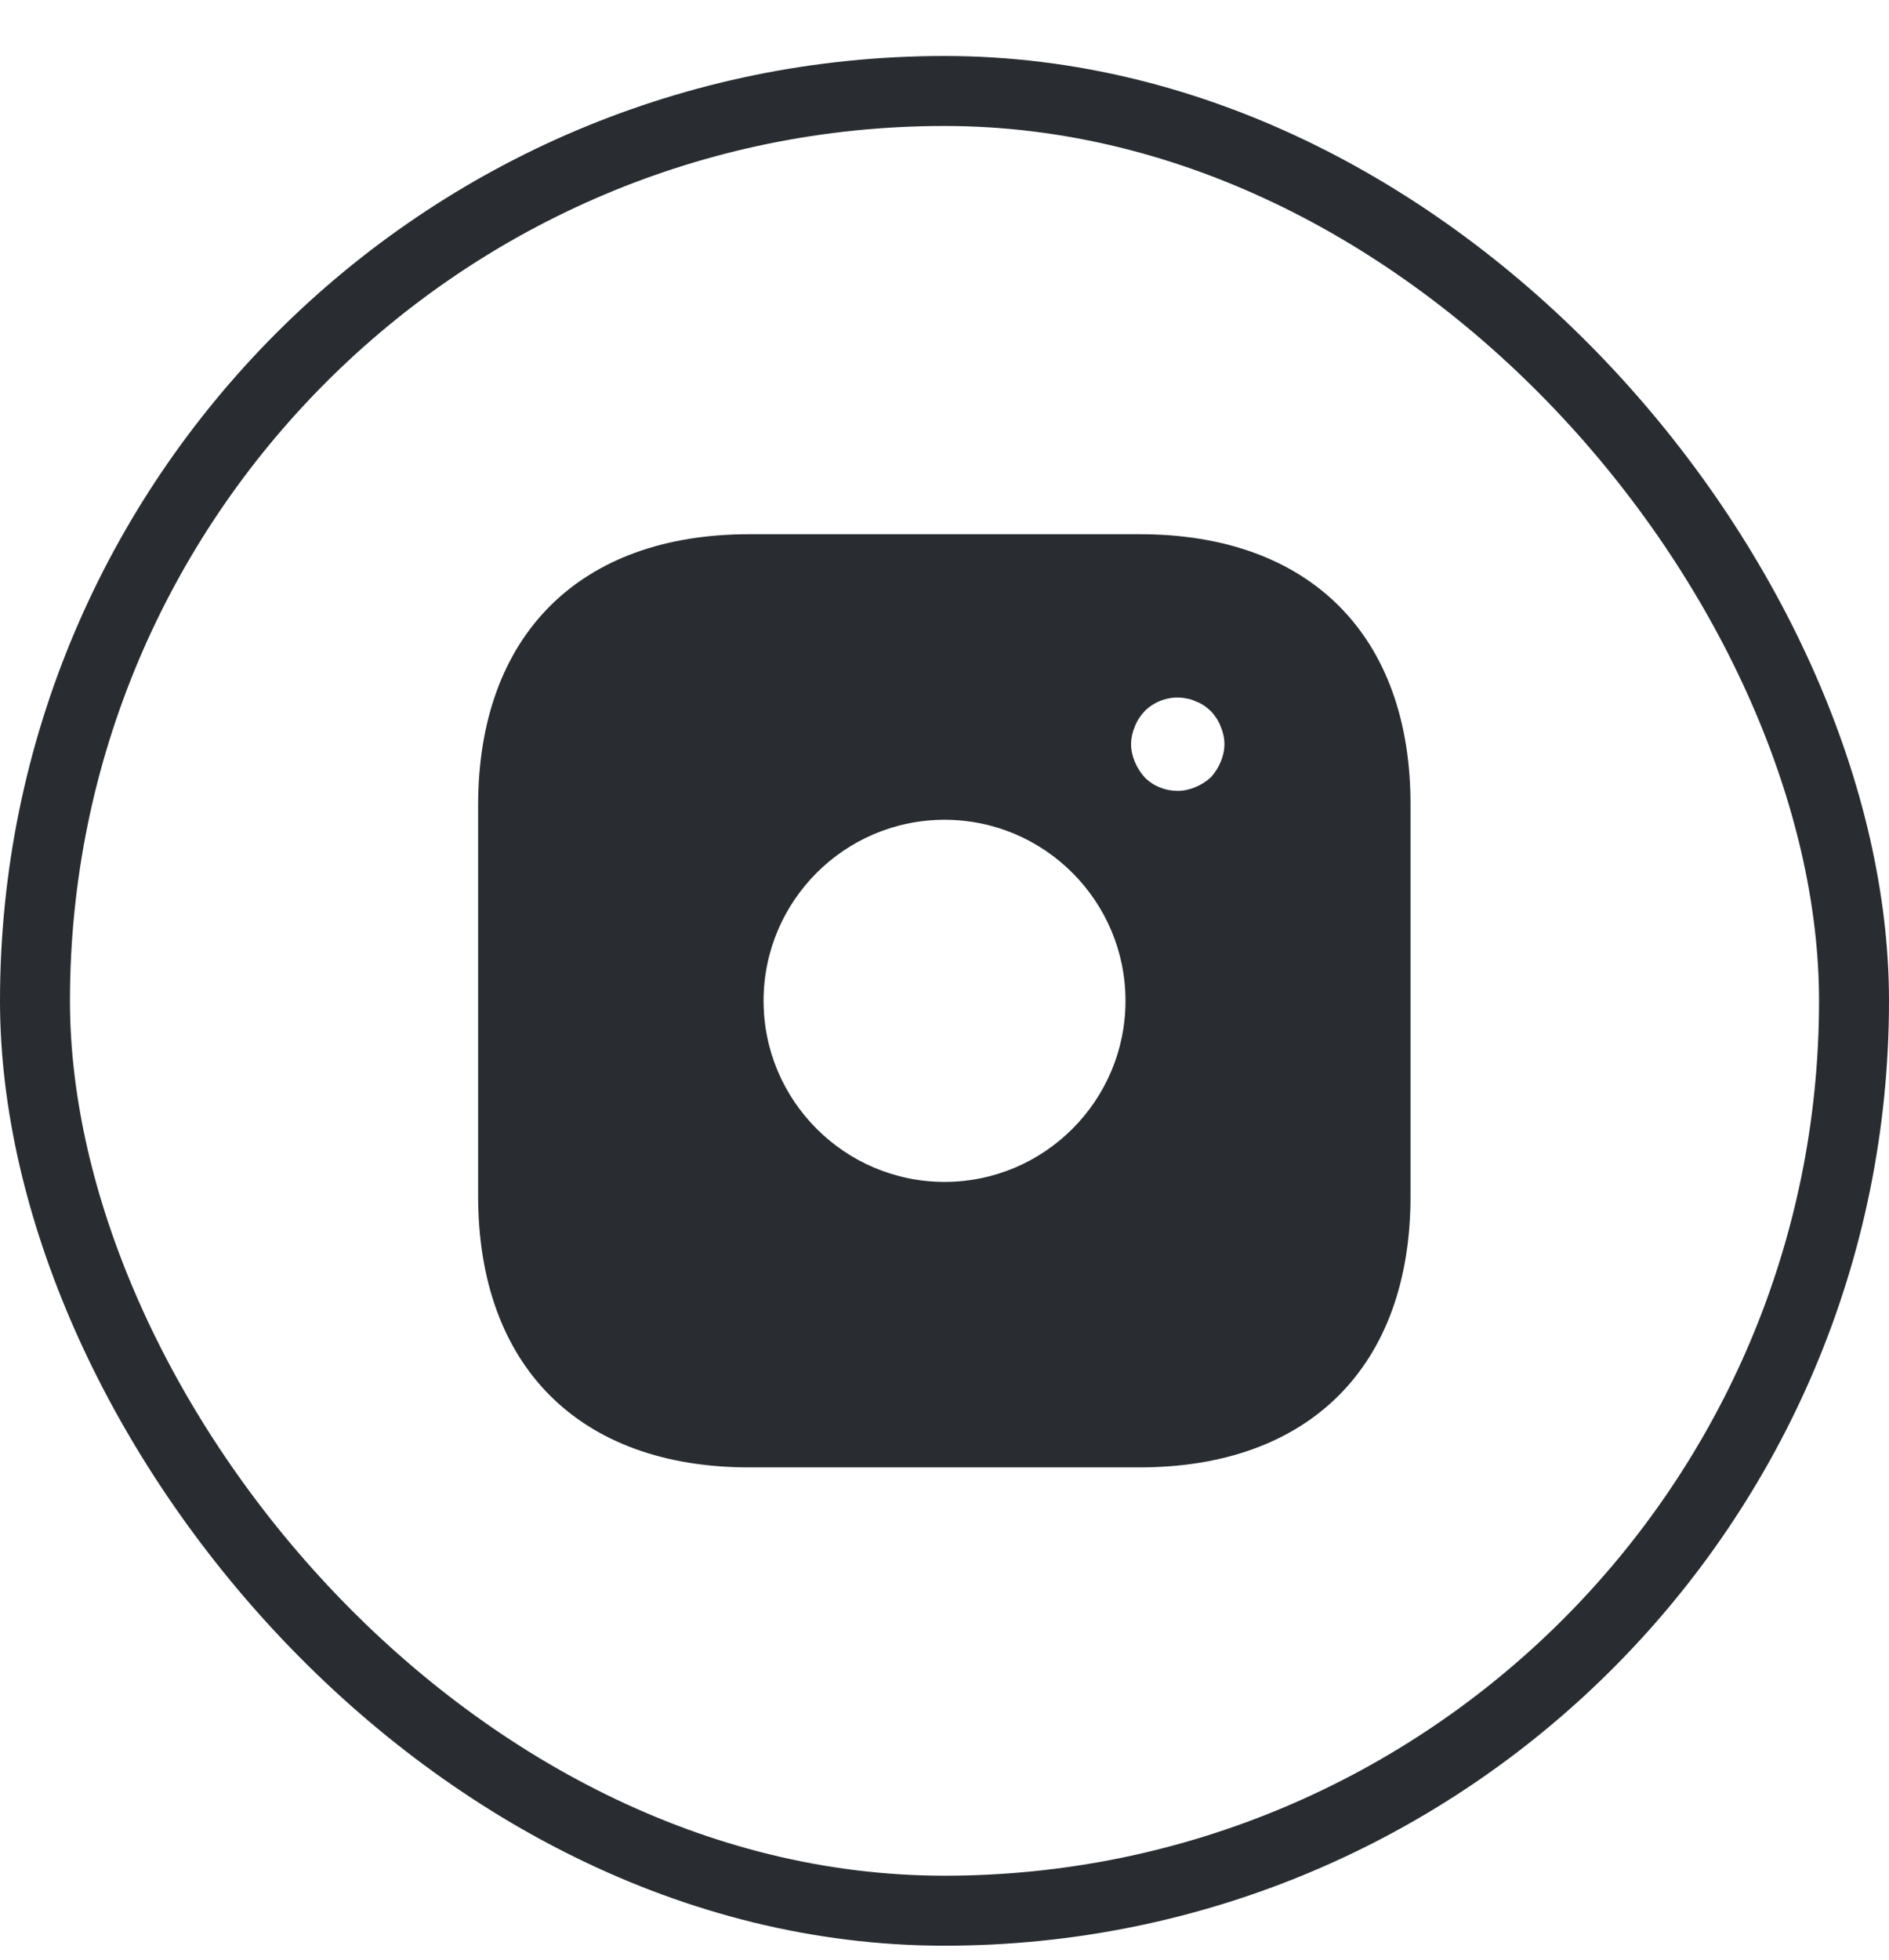
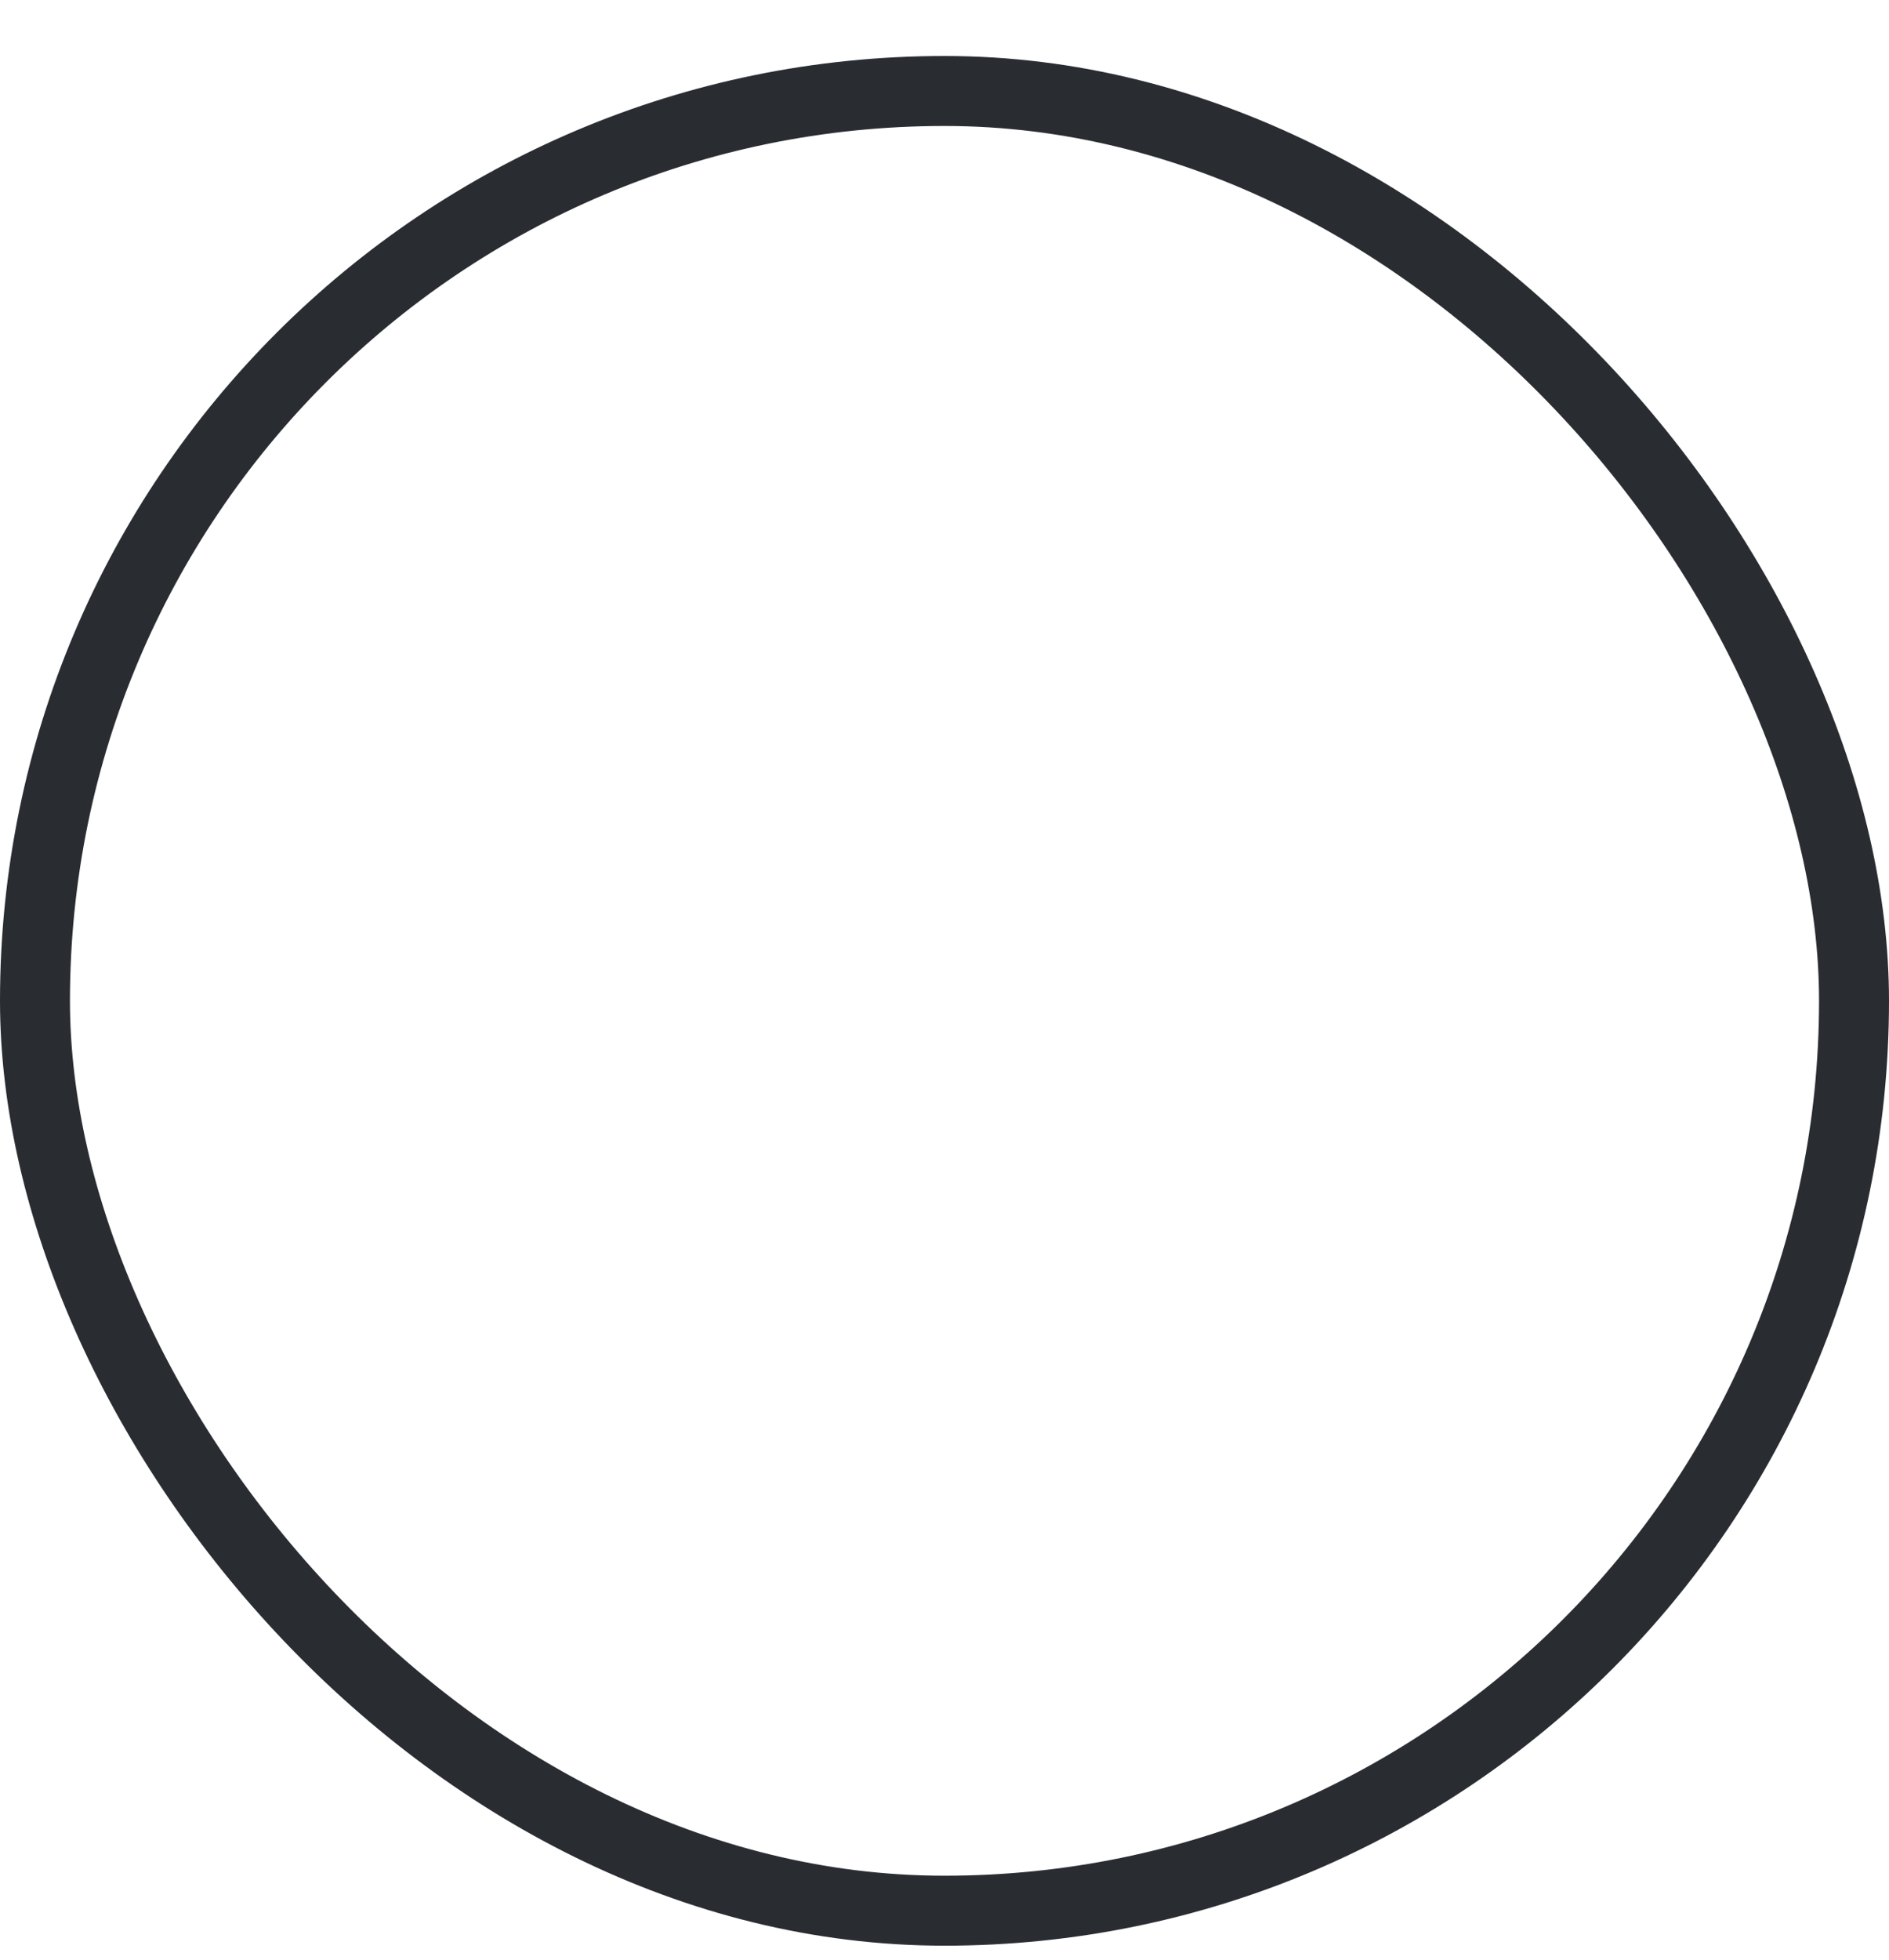
<svg xmlns="http://www.w3.org/2000/svg" width="27" height="28" viewBox="0 0 27 28" fill="none">
  <rect x="0.5" y="1.3" width="26" height="26" rx="13" stroke="#292D32" />
-   <path d="M16.294 7.633H10.707C8.281 7.633 6.834 9.08 6.834 11.507V17.087C6.834 19.52 8.281 20.966 10.707 20.966H16.287C18.714 20.966 20.161 19.52 20.161 17.093V11.507C20.167 9.08 18.721 7.633 16.294 7.633ZM13.501 16.887C12.074 16.887 10.914 15.726 10.914 14.3C10.914 12.873 12.074 11.713 13.501 11.713C14.927 11.713 16.087 12.873 16.087 14.3C16.087 15.726 14.927 16.887 13.501 16.887ZM17.447 10.886C17.414 10.966 17.367 11.04 17.307 11.107C17.241 11.166 17.167 11.213 17.087 11.246C17.007 11.28 16.921 11.3 16.834 11.3C16.654 11.3 16.487 11.233 16.361 11.107C16.301 11.04 16.254 10.966 16.221 10.886C16.187 10.806 16.167 10.72 16.167 10.633C16.167 10.546 16.187 10.46 16.221 10.38C16.254 10.293 16.301 10.226 16.361 10.16C16.514 10.007 16.747 9.933 16.961 9.98C17.007 9.986 17.047 10 17.087 10.02C17.127 10.033 17.167 10.053 17.207 10.08C17.241 10.1 17.274 10.133 17.307 10.16C17.367 10.226 17.414 10.293 17.447 10.38C17.481 10.46 17.501 10.546 17.501 10.633C17.501 10.72 17.481 10.806 17.447 10.886Z" fill="#292D32" />
</svg>